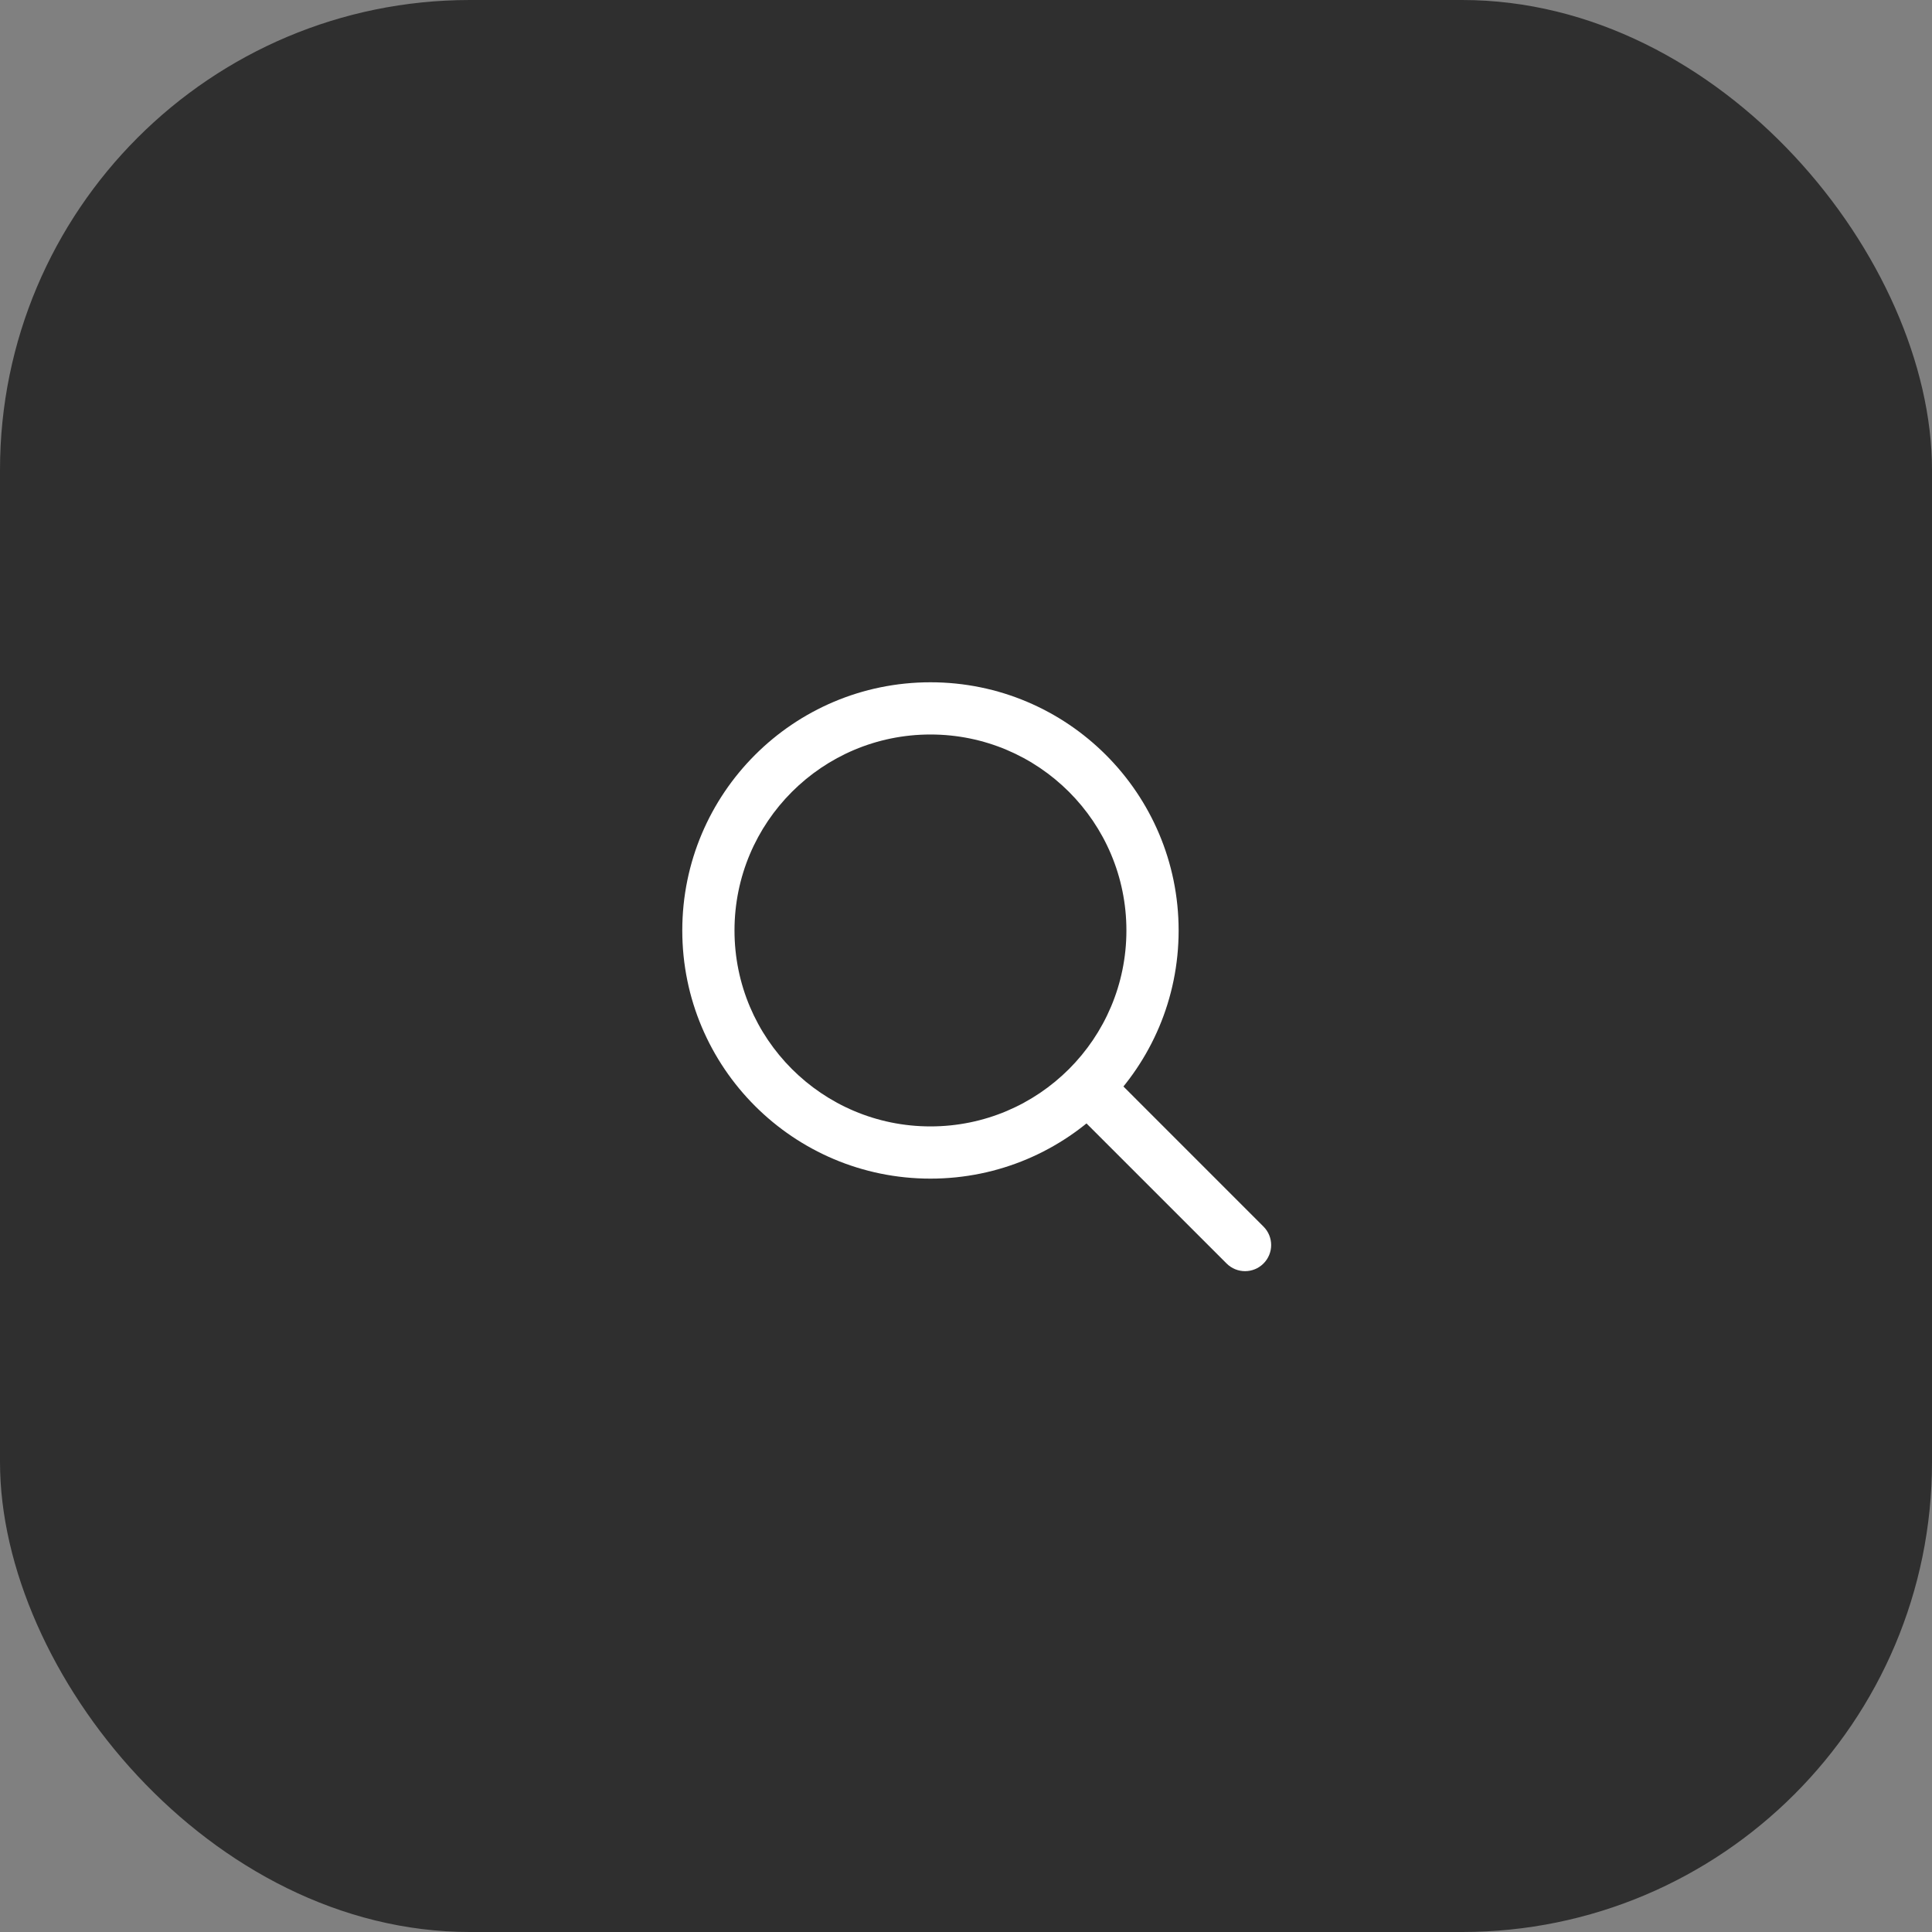
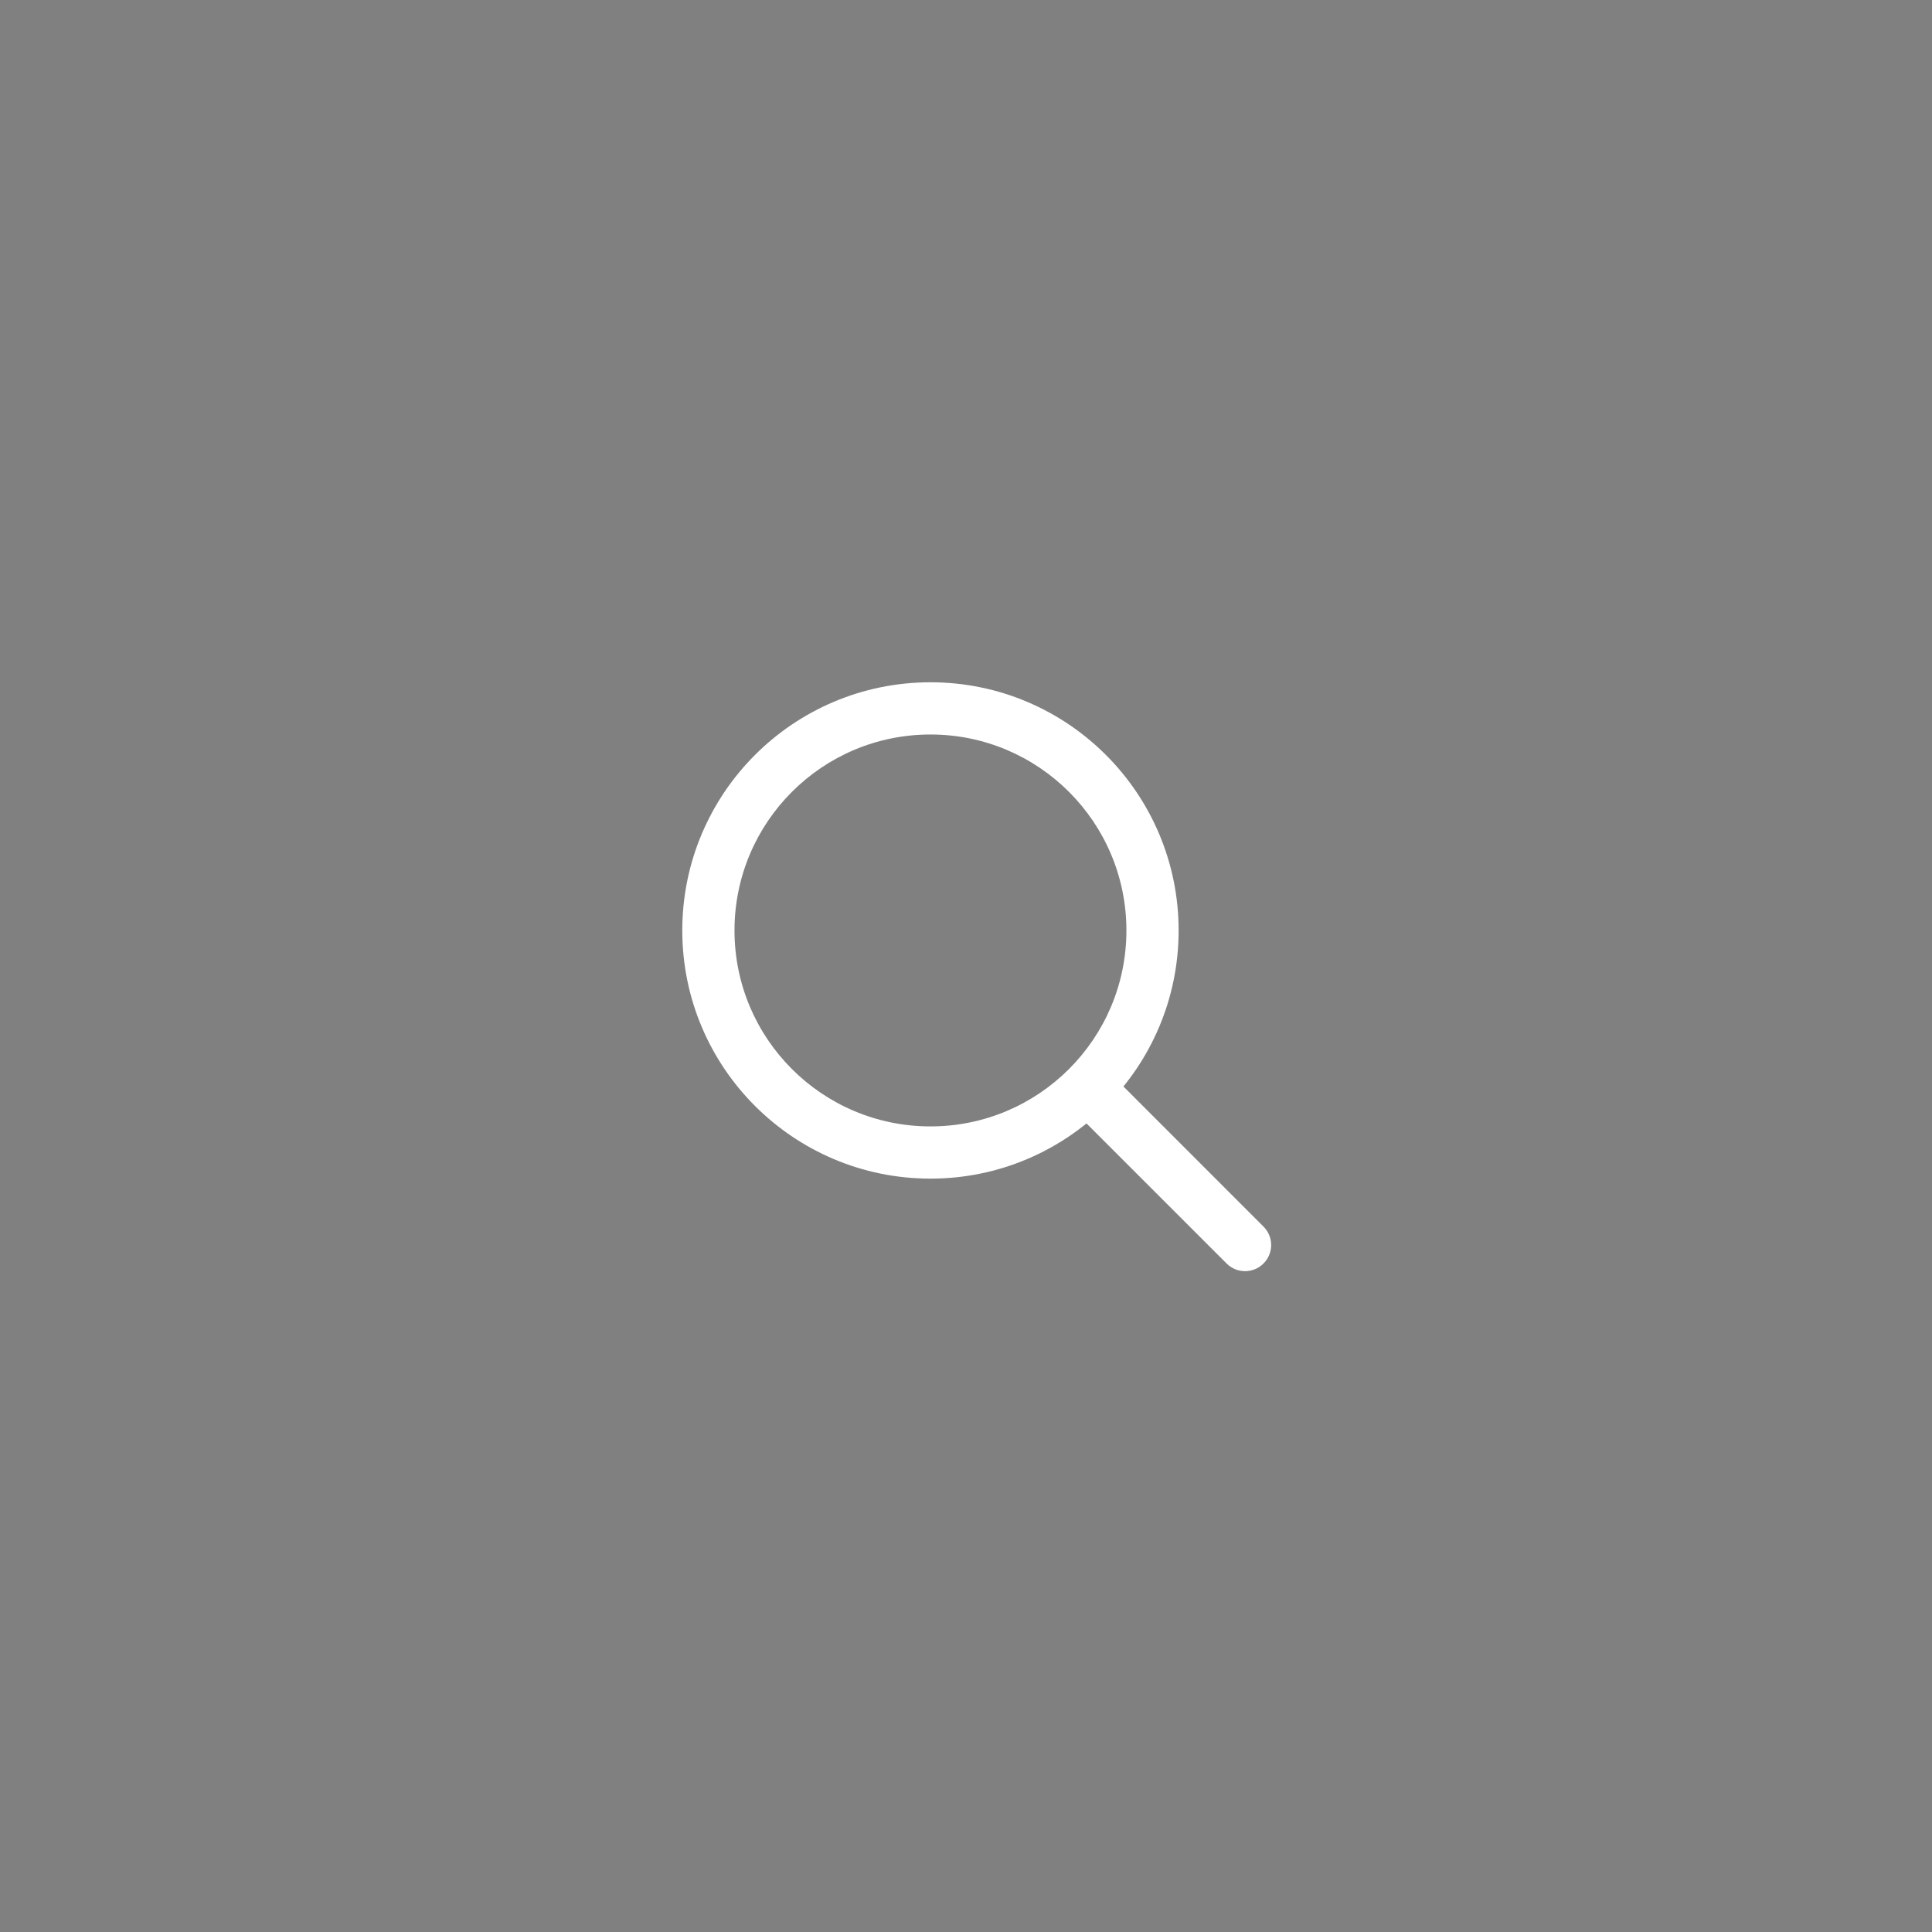
<svg xmlns="http://www.w3.org/2000/svg" width="74" height="74" viewBox="0 0 74 74" fill="none">
  <rect x="0" y="0" width="74" height="74" fill="#808080" stroke="none" />
-   <rect width="74" height="74" rx="18" fill="#2F2F2F" />
  <path d="M46.981 48.395C47.372 48.786 48.005 48.786 48.395 48.395C48.786 48.005 48.786 47.372 48.395 46.981L46.981 48.395ZM48.395 46.981L42.371 40.956L40.956 42.371L46.981 48.395L48.395 46.981ZM43.144 35.639C43.144 39.784 39.784 43.144 35.639 43.144V45.144C40.888 45.144 45.144 40.888 45.144 35.639H43.144ZM35.639 43.144C31.493 43.144 28.133 39.784 28.133 35.639H26.133C26.133 40.888 30.389 45.144 35.639 45.144V43.144ZM28.133 35.639C28.133 31.493 31.493 28.133 35.639 28.133V26.133C30.389 26.133 26.133 30.389 26.133 35.639H28.133ZM35.639 28.133C39.784 28.133 43.144 31.493 43.144 35.639H45.144C45.144 30.389 40.888 26.133 35.639 26.133V28.133Z" fill="white" />
</svg>